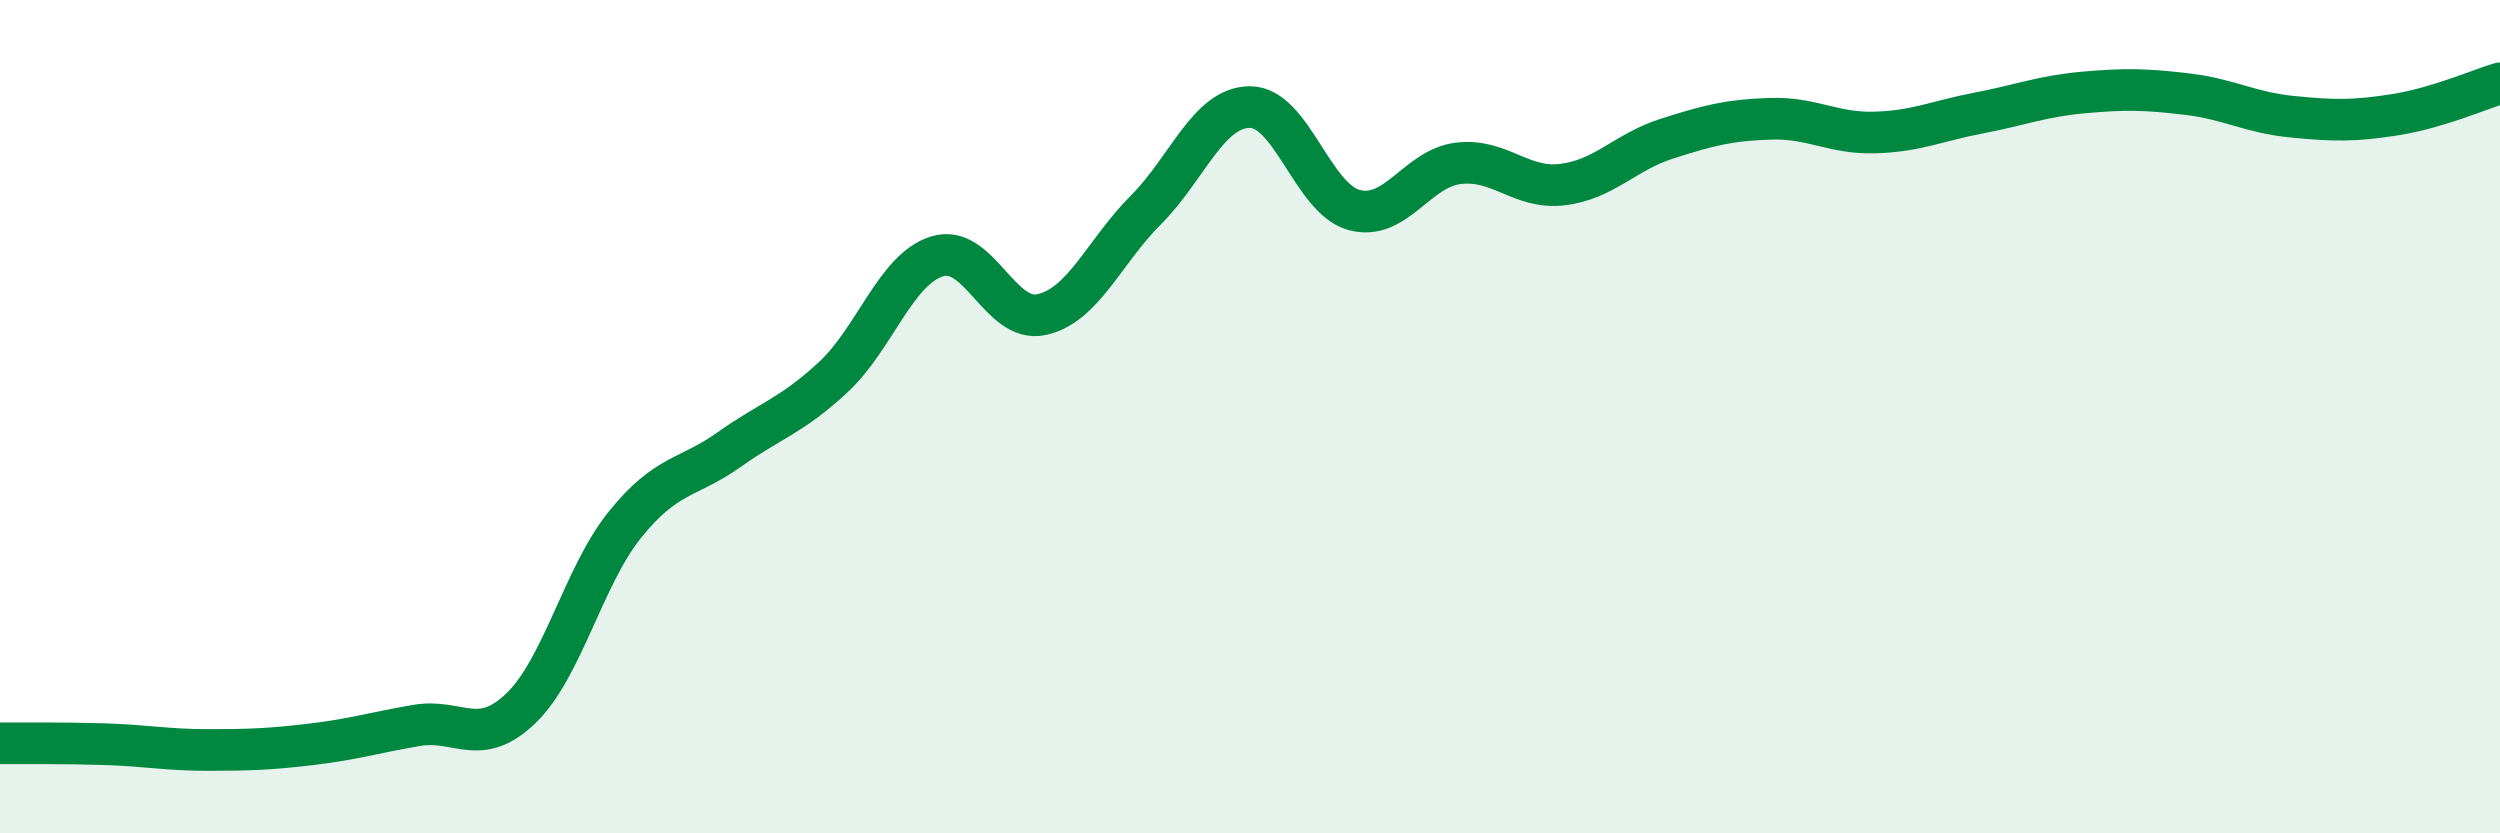
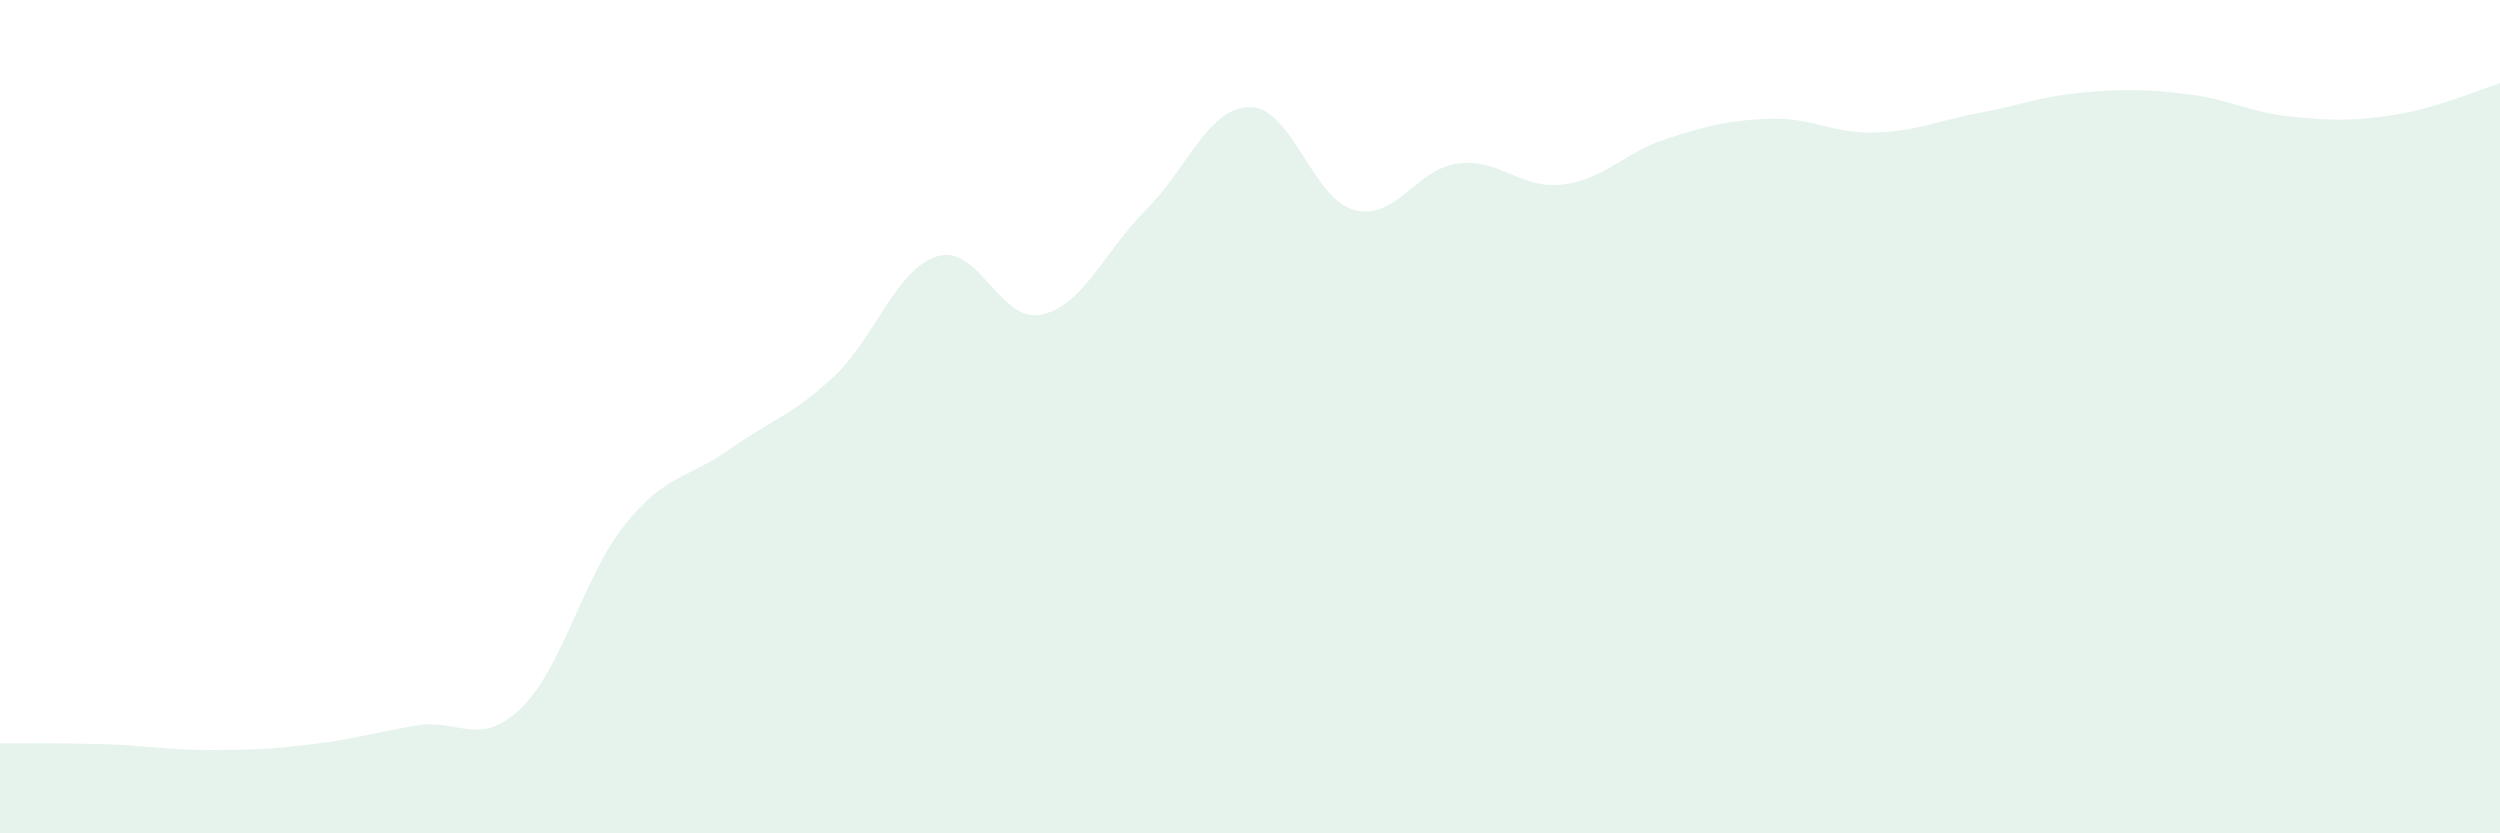
<svg xmlns="http://www.w3.org/2000/svg" width="60" height="20" viewBox="0 0 60 20">
  <path d="M 0,17.84 C 0.5,17.84 1.5,17.83 2.5,17.86 C 3.5,17.89 4,18 5,18 C 6,18 6.5,17.98 7.5,17.86 C 8.5,17.74 9,17.58 10,17.41 C 11,17.24 11.5,17.96 12.5,17 C 13.5,16.04 14,13.83 15,12.59 C 16,11.35 16.5,11.5 17.5,10.79 C 18.5,10.08 19,9.98 20,9.05 C 21,8.12 21.5,6.45 22.5,6.15 C 23.5,5.85 24,7.77 25,7.55 C 26,7.33 26.5,6.04 27.5,5.04 C 28.5,4.04 29,2.57 30,2.57 C 31,2.57 31.5,4.77 32.5,5.04 C 33.5,5.31 34,4.04 35,3.92 C 36,3.8 36.5,4.55 37.5,4.43 C 38.5,4.31 39,3.65 40,3.33 C 41,3.01 41.5,2.88 42.5,2.85 C 43.5,2.82 44,3.21 45,3.18 C 46,3.15 46.5,2.9 47.5,2.71 C 48.5,2.52 49,2.31 50,2.22 C 51,2.13 51.5,2.14 52.5,2.26 C 53.5,2.38 54,2.7 55,2.8 C 56,2.9 56.5,2.91 57.5,2.75 C 58.5,2.59 59.5,2.15 60,2L60 20L0 20Z" fill="#008740" opacity="0.1" stroke-linecap="round" stroke-linejoin="round" />
-   <path d="M 0,17.84 C 0.5,17.84 1.5,17.83 2.5,17.86 C 3.5,17.89 4,18 5,18 C 6,18 6.5,17.98 7.5,17.86 C 8.5,17.74 9,17.58 10,17.41 C 11,17.24 11.5,17.96 12.5,17 C 13.5,16.04 14,13.83 15,12.59 C 16,11.35 16.5,11.5 17.5,10.79 C 18.5,10.08 19,9.98 20,9.05 C 21,8.12 21.5,6.45 22.5,6.15 C 23.5,5.85 24,7.77 25,7.55 C 26,7.33 26.5,6.04 27.5,5.04 C 28.5,4.04 29,2.57 30,2.57 C 31,2.57 31.5,4.77 32.5,5.04 C 33.5,5.31 34,4.04 35,3.92 C 36,3.8 36.5,4.55 37.5,4.43 C 38.5,4.31 39,3.65 40,3.33 C 41,3.01 41.5,2.88 42.5,2.85 C 43.5,2.82 44,3.21 45,3.18 C 46,3.15 46.5,2.9 47.5,2.71 C 48.5,2.52 49,2.31 50,2.22 C 51,2.13 51.5,2.14 52.5,2.26 C 53.5,2.38 54,2.7 55,2.8 C 56,2.9 56.5,2.91 57.5,2.75 C 58.5,2.59 59.5,2.15 60,2" stroke="#008740" stroke-width="1" fill="none" stroke-linecap="round" stroke-linejoin="round" />
</svg>